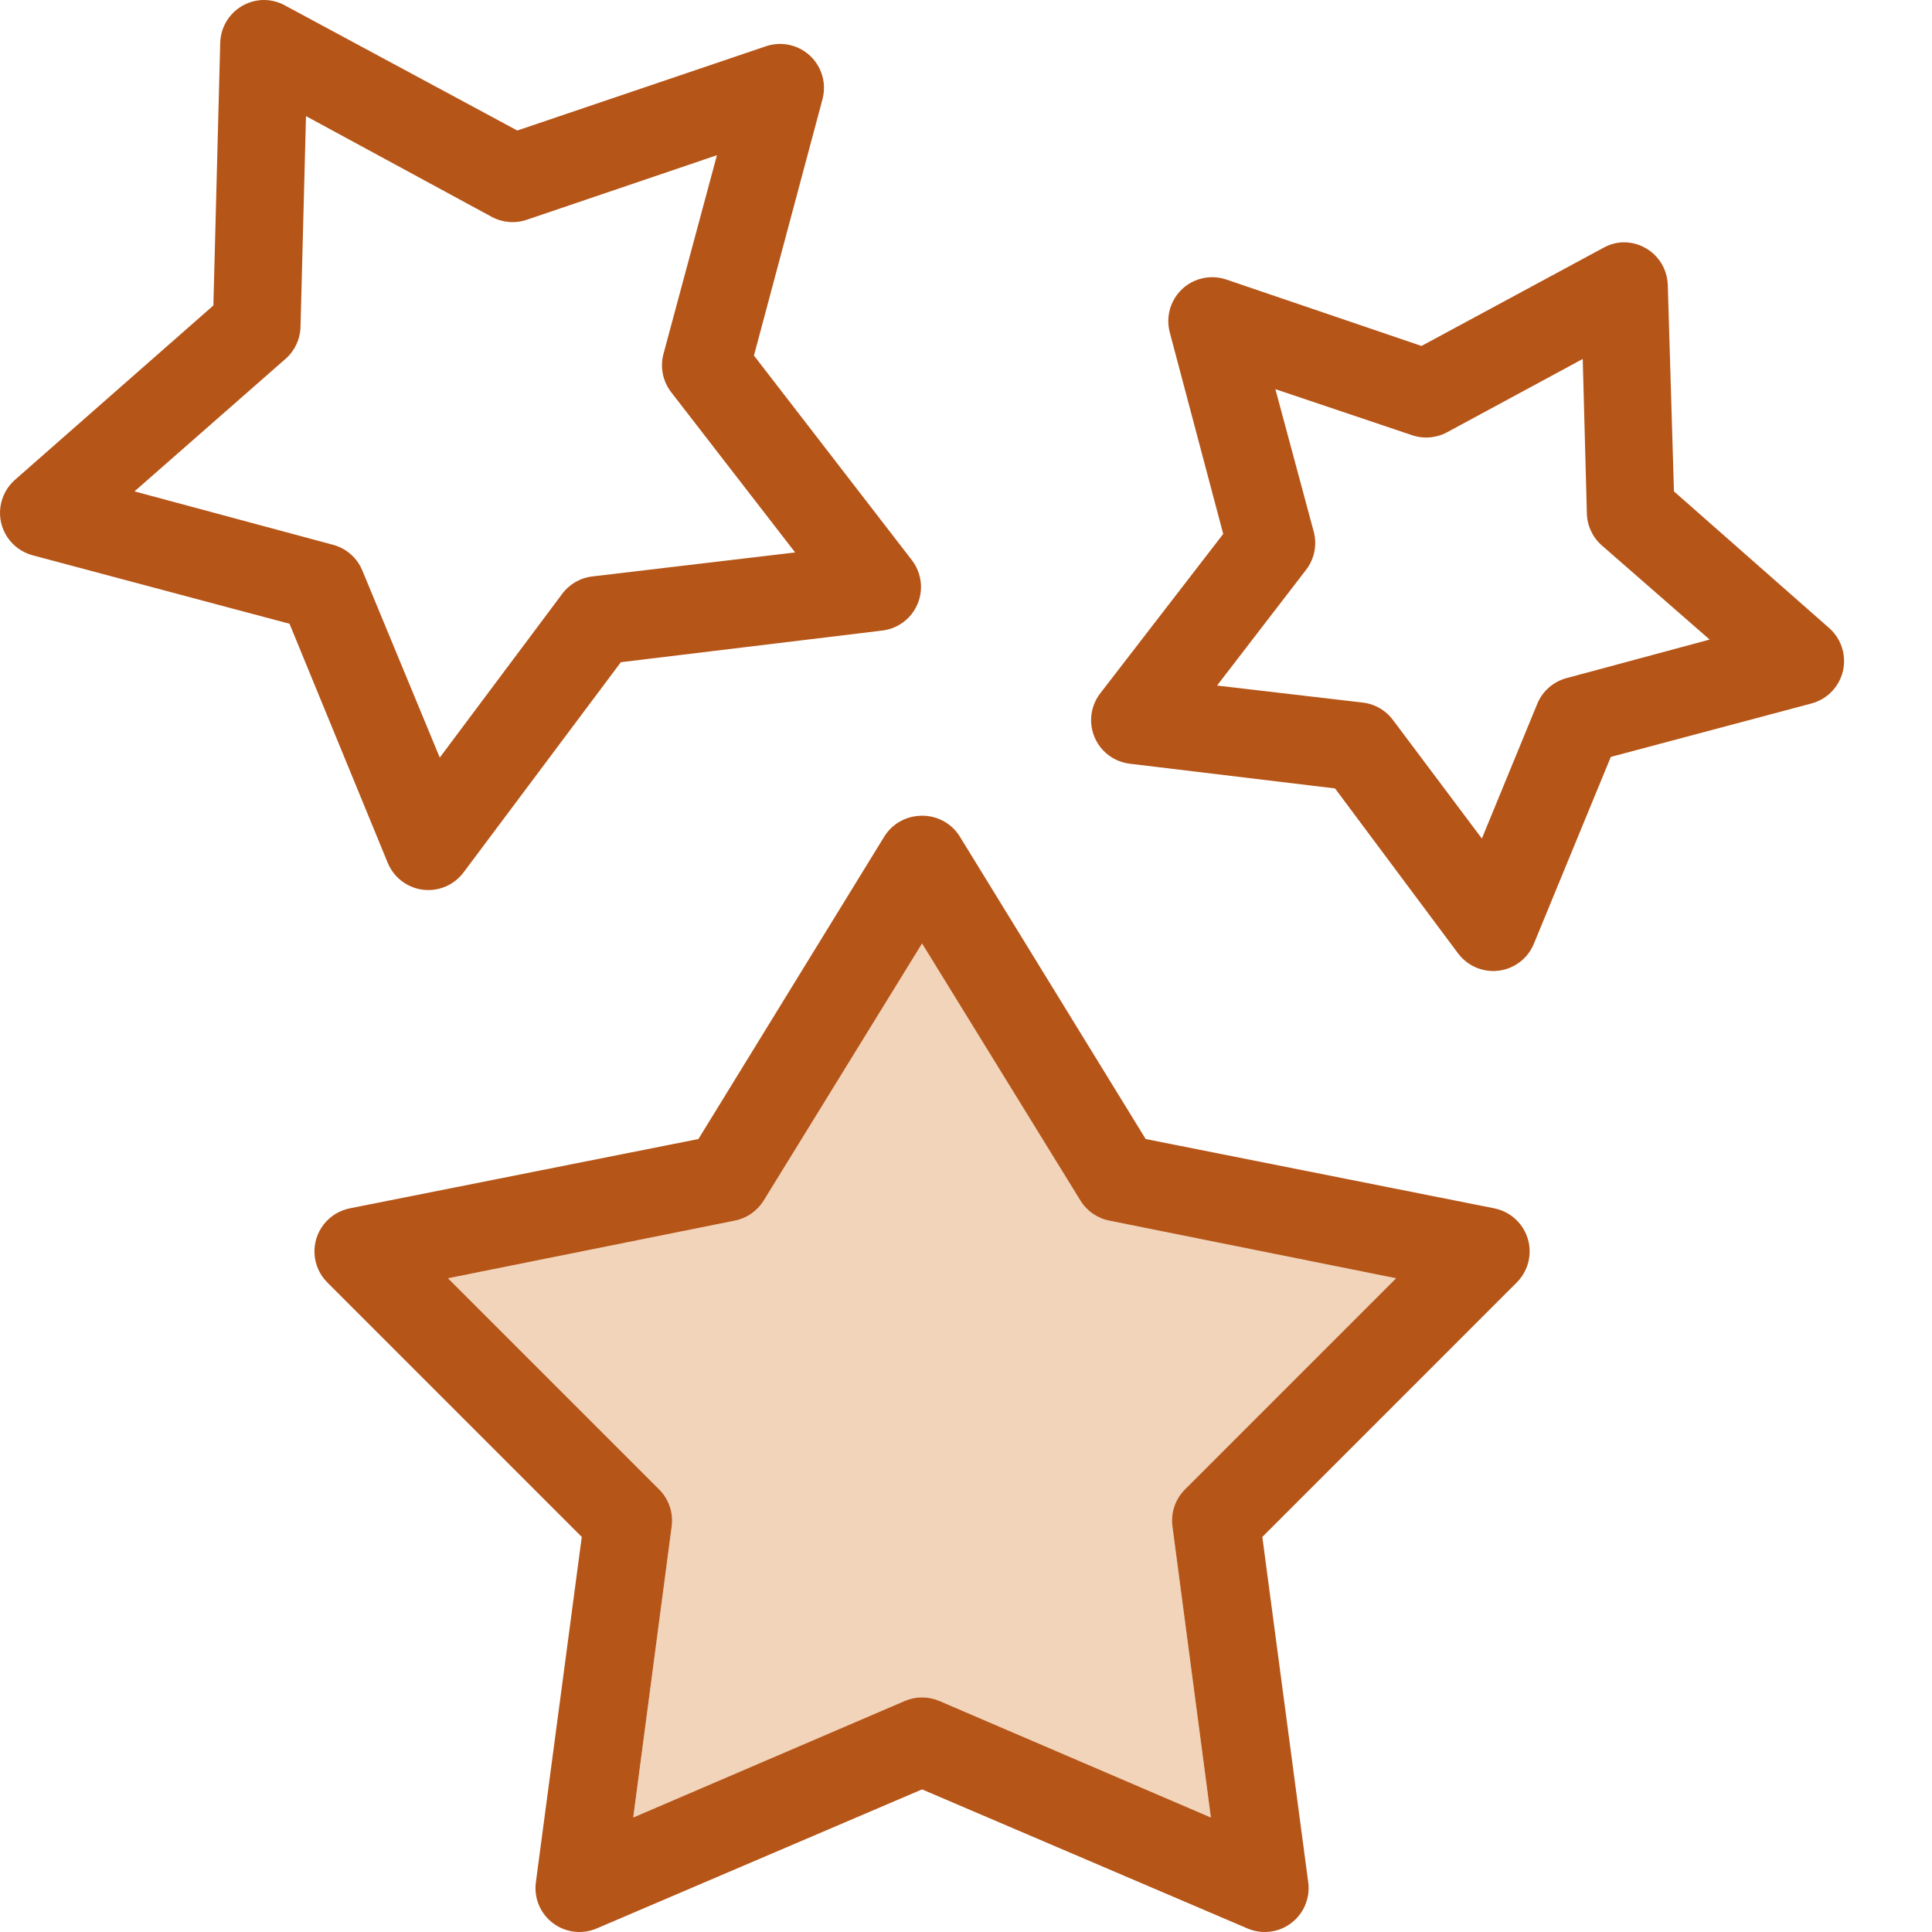
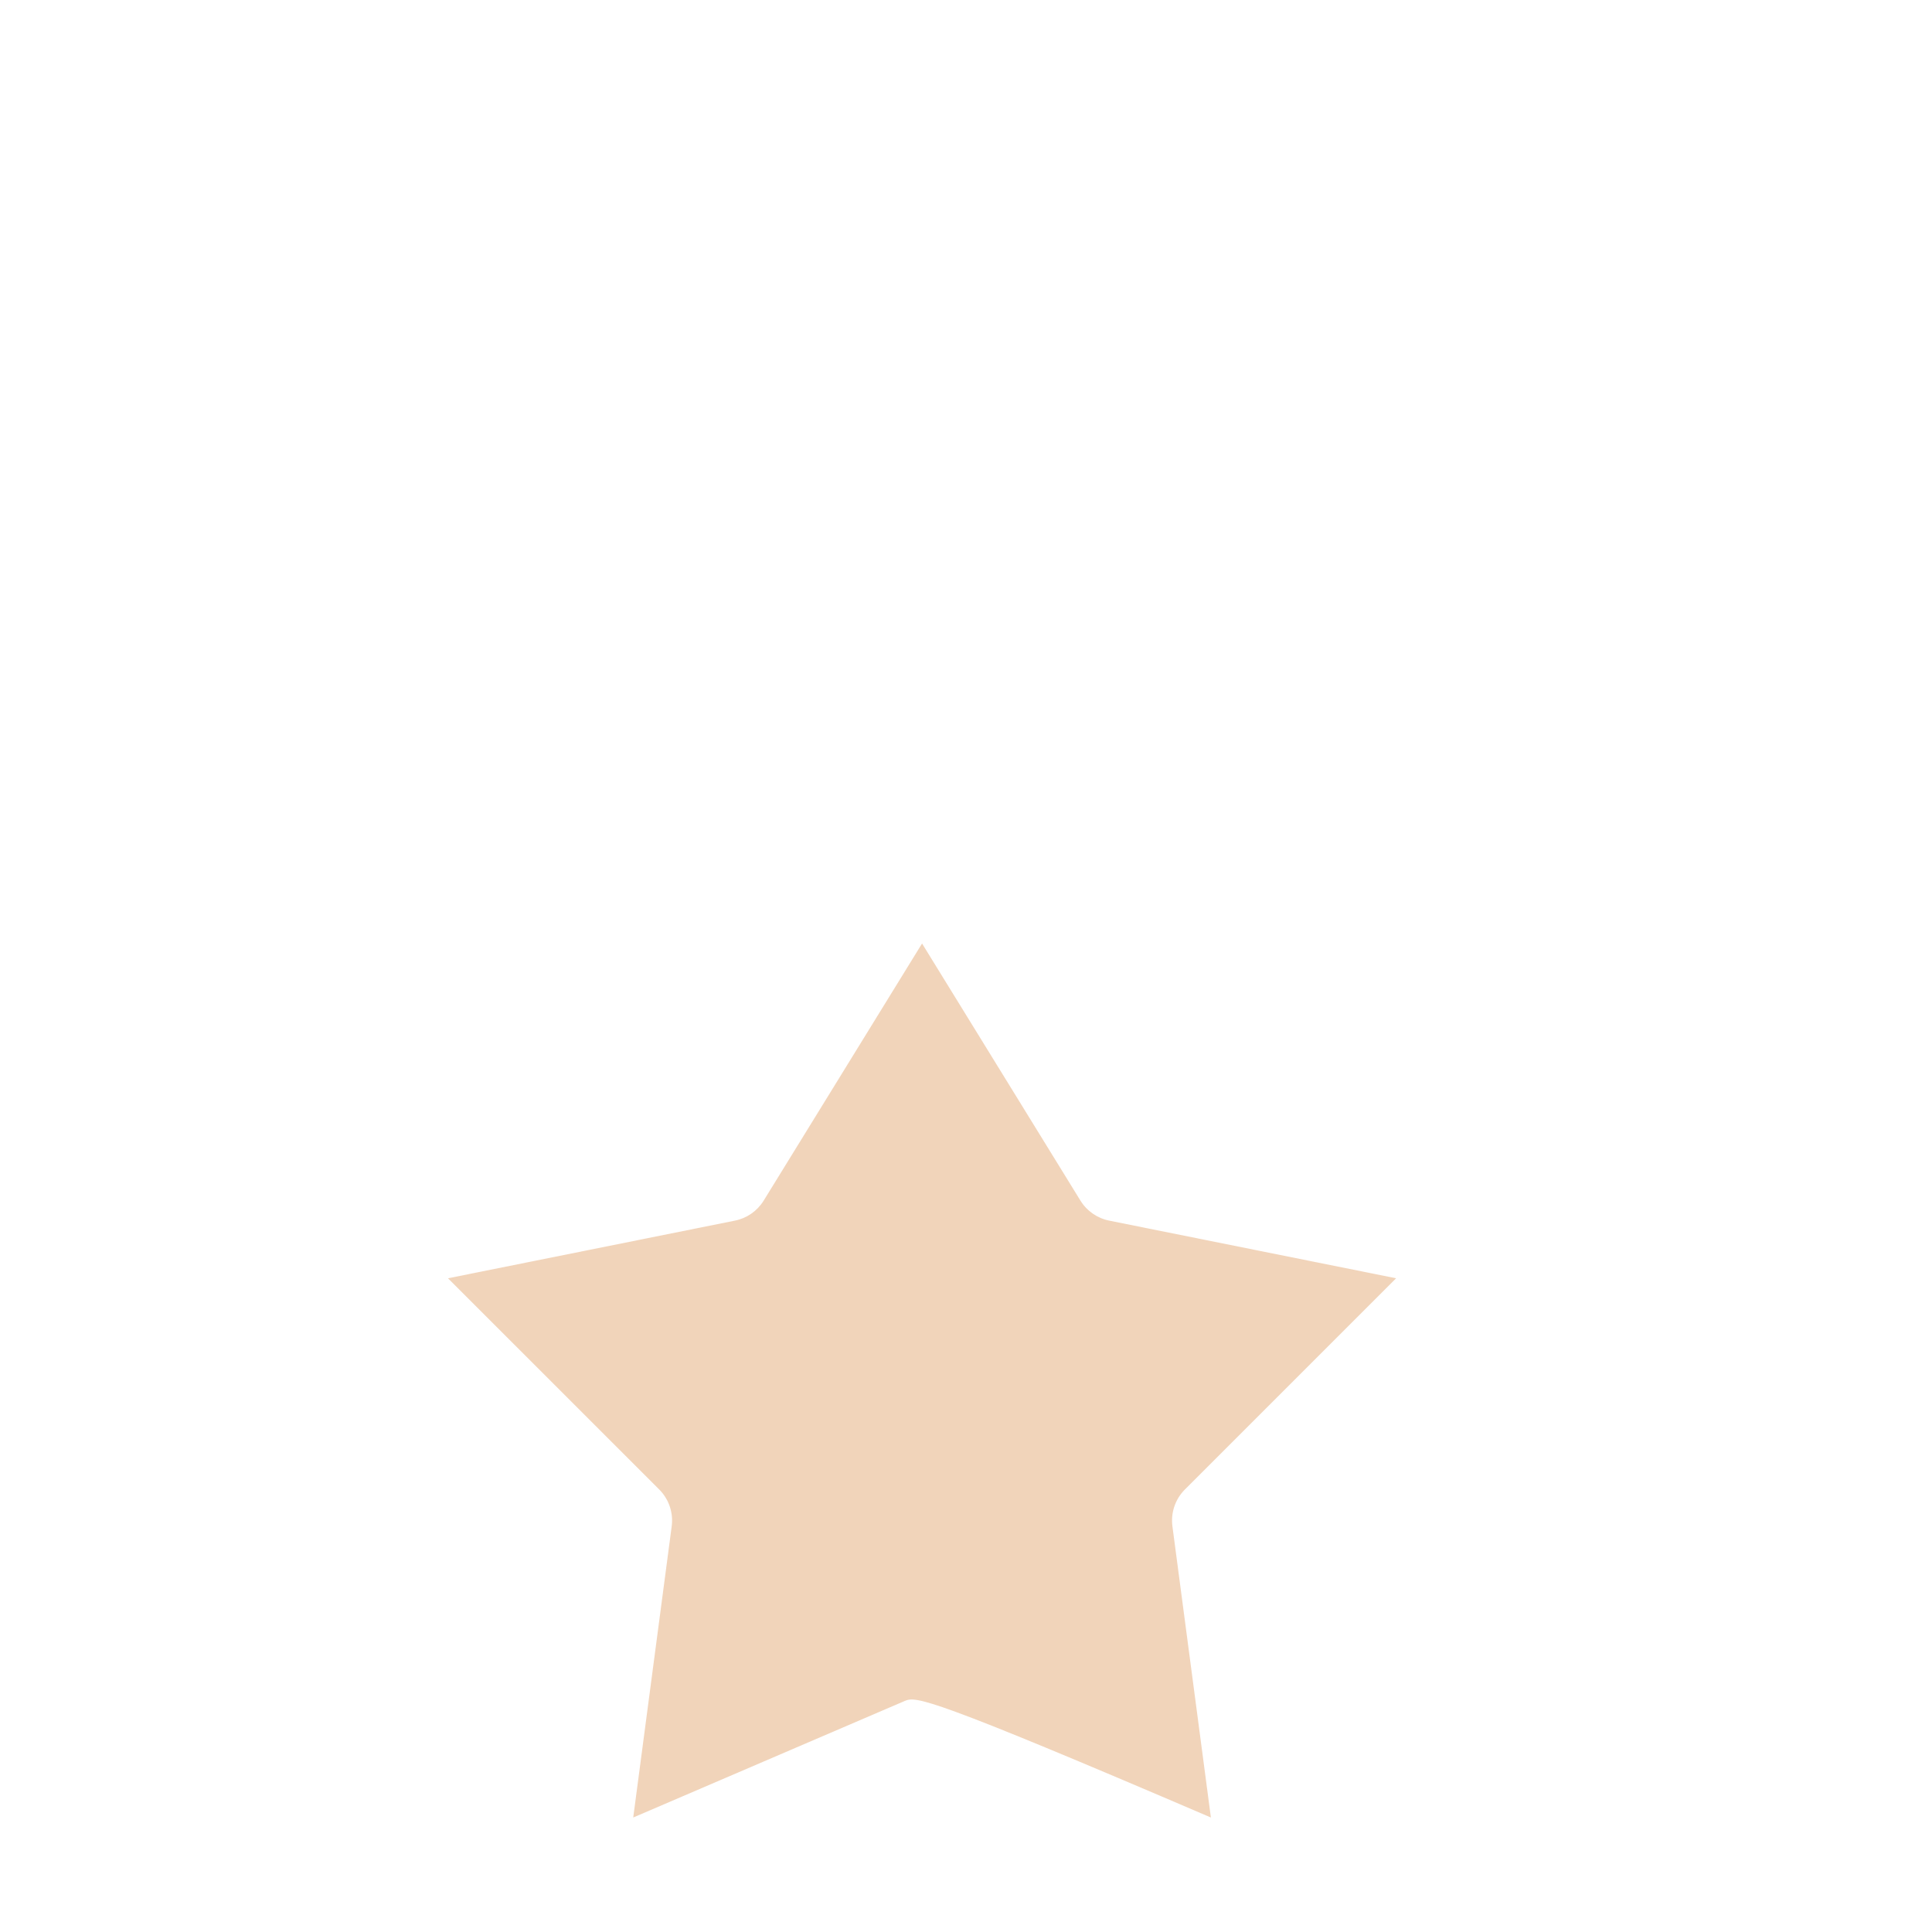
<svg xmlns="http://www.w3.org/2000/svg" width="74px" height="74px" viewBox="0 0 74 74" version="1.1">
  <title>icon/cash-back-rewards</title>
  <g id="icon/cash-back-rewards" stroke="none" stroke-width="1" fill="none" fill-rule="evenodd">
-     <path d="M9.959,0.007 C9.55,0.045 9.169,0.232 8.888,0.532 C8.607,0.833 8.446,1.225 8.435,1.636 L8.173,11.7 L0.578,18.374 C0.271,18.642 0.071,19.011 0.016,19.415 C-0.04,19.819 0.053,20.229 0.278,20.569 C0.502,20.909 0.842,21.156 1.235,21.265 L11.089,23.892 L14.846,33.037 C14.996,33.41 15.274,33.716 15.63,33.902 C15.987,34.087 16.397,34.139 16.789,34.048 C17.18,33.957 17.525,33.729 17.763,33.405 L23.78,25.364 L33.766,24.155 C34.166,24.114 34.538,23.931 34.815,23.639 C35.092,23.347 35.255,22.966 35.275,22.564 C35.294,22.162 35.169,21.766 34.922,21.449 L28.878,13.618 L31.506,3.79 C31.609,3.398 31.566,2.982 31.387,2.619 C31.207,2.255 30.902,1.969 30.528,1.812 C30.154,1.656 29.736,1.64 29.351,1.767 L19.813,4.999 L10.931,0.217 C10.636,0.05 10.297,-0.023 9.959,0.006 L9.959,0.007 Z M11.72,4.448 L18.841,8.31 C19.253,8.53 19.739,8.568 20.181,8.416 L27.46,5.945 L25.41,13.566 C25.279,14.066 25.386,14.599 25.699,15.011 L30.456,21.16 L22.678,22.08 C22.214,22.137 21.795,22.385 21.521,22.763 L16.844,29.017 L13.875,21.843 C13.675,21.367 13.269,21.008 12.771,20.871 L5.151,18.821 L10.932,13.749 C11.283,13.444 11.493,13.006 11.51,12.541 L11.72,4.448 Z M62.12,9.283 C61.871,9.299 61.628,9.371 61.41,9.493 L54.447,13.251 L46.957,10.702 C46.573,10.574 46.155,10.591 45.78,10.747 C45.406,10.903 45.102,11.19 44.922,11.553 C44.742,11.917 44.7,12.333 44.803,12.725 L46.852,20.451 L42.149,26.547 C41.902,26.862 41.776,27.255 41.793,27.654 C41.81,28.054 41.969,28.434 42.241,28.728 C42.513,29.02 42.881,29.207 43.279,29.253 L51.135,30.199 L55.839,36.506 C56.076,36.83 56.422,37.058 56.813,37.149 C57.204,37.24 57.615,37.188 57.971,37.003 C58.328,36.817 58.606,36.511 58.755,36.138 L61.698,28.991 L69.398,26.941 C69.791,26.833 70.131,26.585 70.355,26.245 C70.58,25.905 70.673,25.495 70.617,25.091 C70.562,24.688 70.362,24.318 70.055,24.05 L64.116,18.821 L63.88,10.912 C63.866,10.461 63.672,10.034 63.341,9.728 C63.01,9.422 62.57,9.261 62.119,9.282 L62.12,9.283 Z M60.622,13.75 L60.78,19.636 C60.783,20.107 60.983,20.554 61.331,20.871 L65.483,24.497 L60.018,25.969 C59.51,26.099 59.092,26.459 58.888,26.941 L56.759,32.118 L53.369,27.598 C53.102,27.226 52.694,26.979 52.239,26.915 L46.616,26.258 L50.032,21.817 C50.346,21.405 50.452,20.872 50.321,20.372 L48.85,14.906 L54.079,16.667 C54.521,16.819 55.006,16.781 55.419,16.561 L60.622,13.75 Z M35.186,31.25 C34.646,31.287 34.157,31.58 33.872,32.039 L26.751,43.627 L13.402,46.281 C13.001,46.36 12.643,46.582 12.394,46.905 C12.145,47.228 12.021,47.631 12.047,48.039 C12.073,48.446 12.247,48.83 12.535,49.119 L22.283,58.868 L20.523,72.112 C20.449,72.706 20.697,73.294 21.173,73.656 C21.649,74.019 22.282,74.101 22.835,73.872 L35.317,68.538 L47.798,73.872 C48.351,74.101 48.984,74.019 49.46,73.656 C49.936,73.294 50.184,72.706 50.11,72.112 L48.35,58.868 L58.098,49.119 C58.386,48.83 58.56,48.446 58.586,48.039 C58.612,47.631 58.489,47.228 58.239,46.905 C57.99,46.582 57.632,46.36 57.231,46.281 L43.882,43.627 L36.761,32.039 C36.597,31.774 36.363,31.561 36.085,31.422 C35.806,31.282 35.495,31.223 35.185,31.25 L35.186,31.25 Z M35.317,36.138 L41.387,45.992 C41.633,46.388 42.033,46.664 42.491,46.754 L53.474,48.961 L45.381,57.054 C45.01,57.427 44.835,57.952 44.908,58.473 L46.38,69.615 L35.974,65.148 C35.554,64.97 35.08,64.97 34.66,65.148 L24.254,69.615 L25.726,58.473 C25.799,57.952 25.624,57.427 25.253,57.054 L17.159,48.961 L28.143,46.754 C28.601,46.664 29,46.388 29.247,45.992 L35.317,36.138 Z" id="Shape" fill="#B65518" fill-rule="nonzero" />
-     <path d="M35.317,36.138 L41.387,45.992 C41.633,46.388 42.033,46.664 42.491,46.754 L53.474,48.961 L45.381,57.054 C45.01,57.427 44.835,57.952 44.908,58.473 L46.38,69.615 L35.974,65.148 C35.554,64.97 35.08,64.97 34.66,65.148 L24.254,69.615 L25.726,58.473 C25.799,57.952 25.624,57.427 25.253,57.054 L17.159,48.961 L28.143,46.754 C28.601,46.664 29,46.388 29.247,45.992 L35.317,36.138 Z" id="Path" fill-opacity="0.3" fill="#CE7019" />
+     <path d="M35.317,36.138 L41.387,45.992 C41.633,46.388 42.033,46.664 42.491,46.754 L53.474,48.961 L45.381,57.054 C45.01,57.427 44.835,57.952 44.908,58.473 L46.38,69.615 C35.554,64.97 35.08,64.97 34.66,65.148 L24.254,69.615 L25.726,58.473 C25.799,57.952 25.624,57.427 25.253,57.054 L17.159,48.961 L28.143,46.754 C28.601,46.664 29,46.388 29.247,45.992 L35.317,36.138 Z" id="Path" fill-opacity="0.3" fill="#CE7019" />
  </g>
</svg>